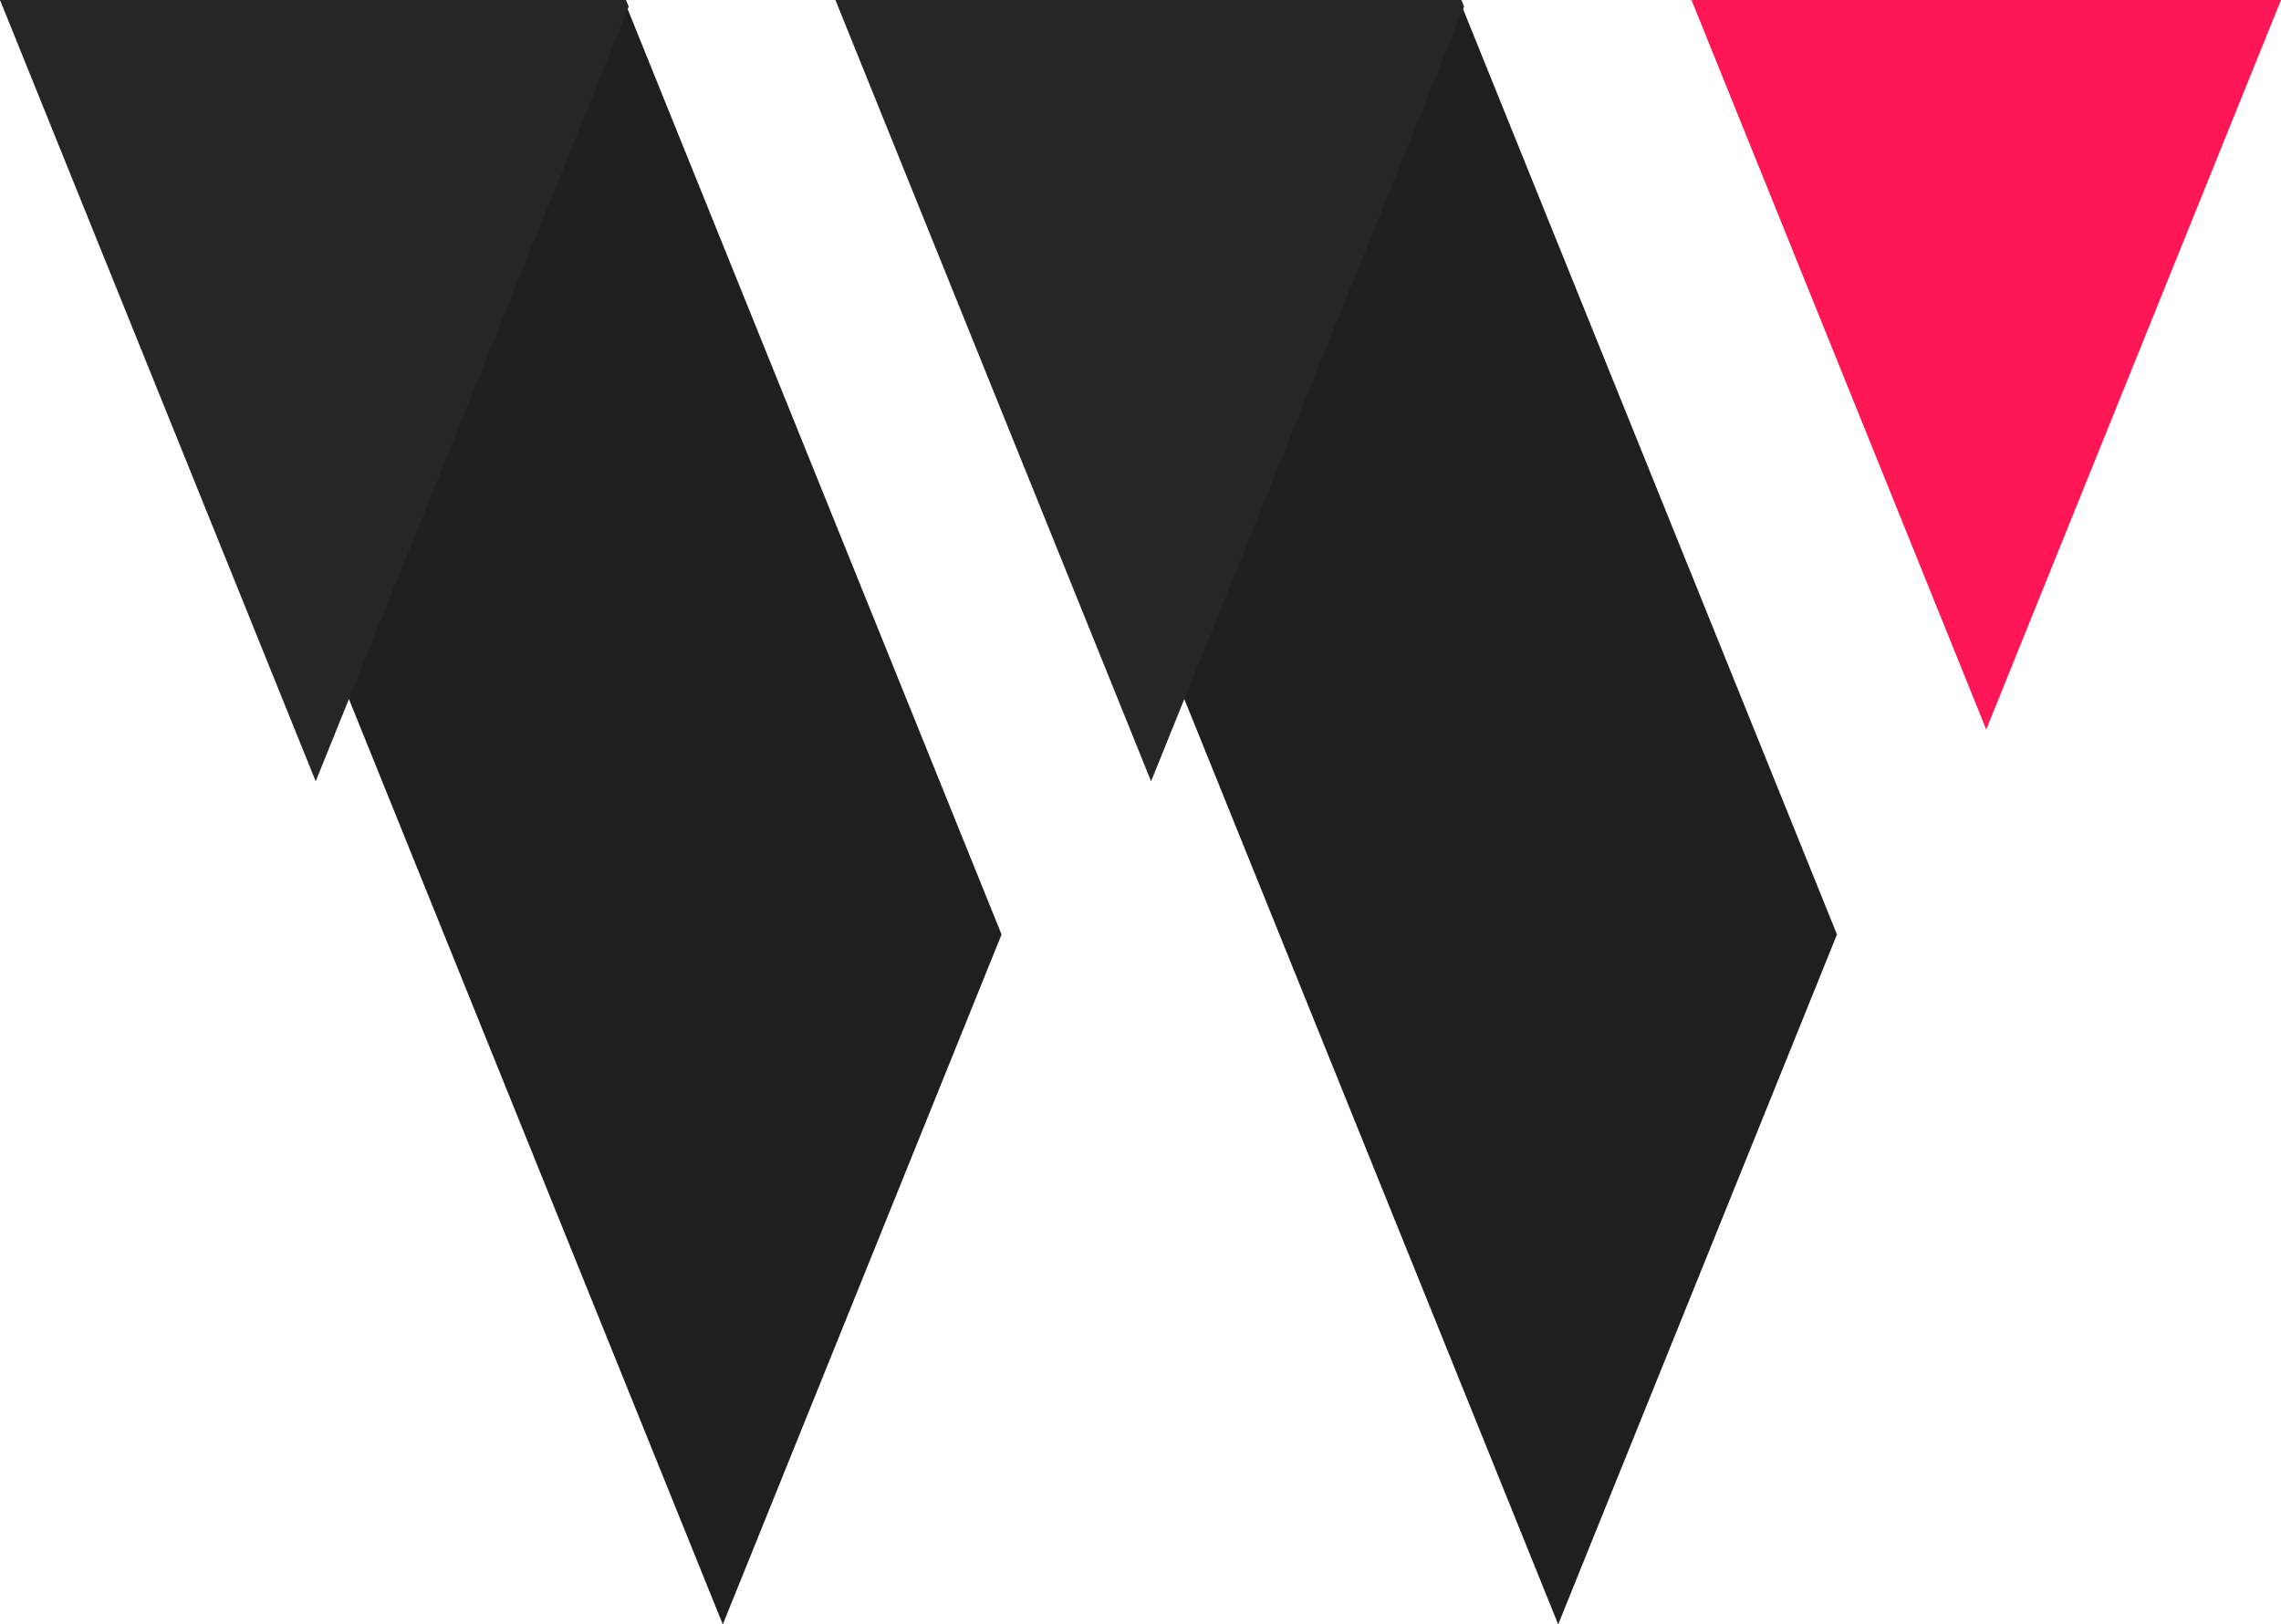
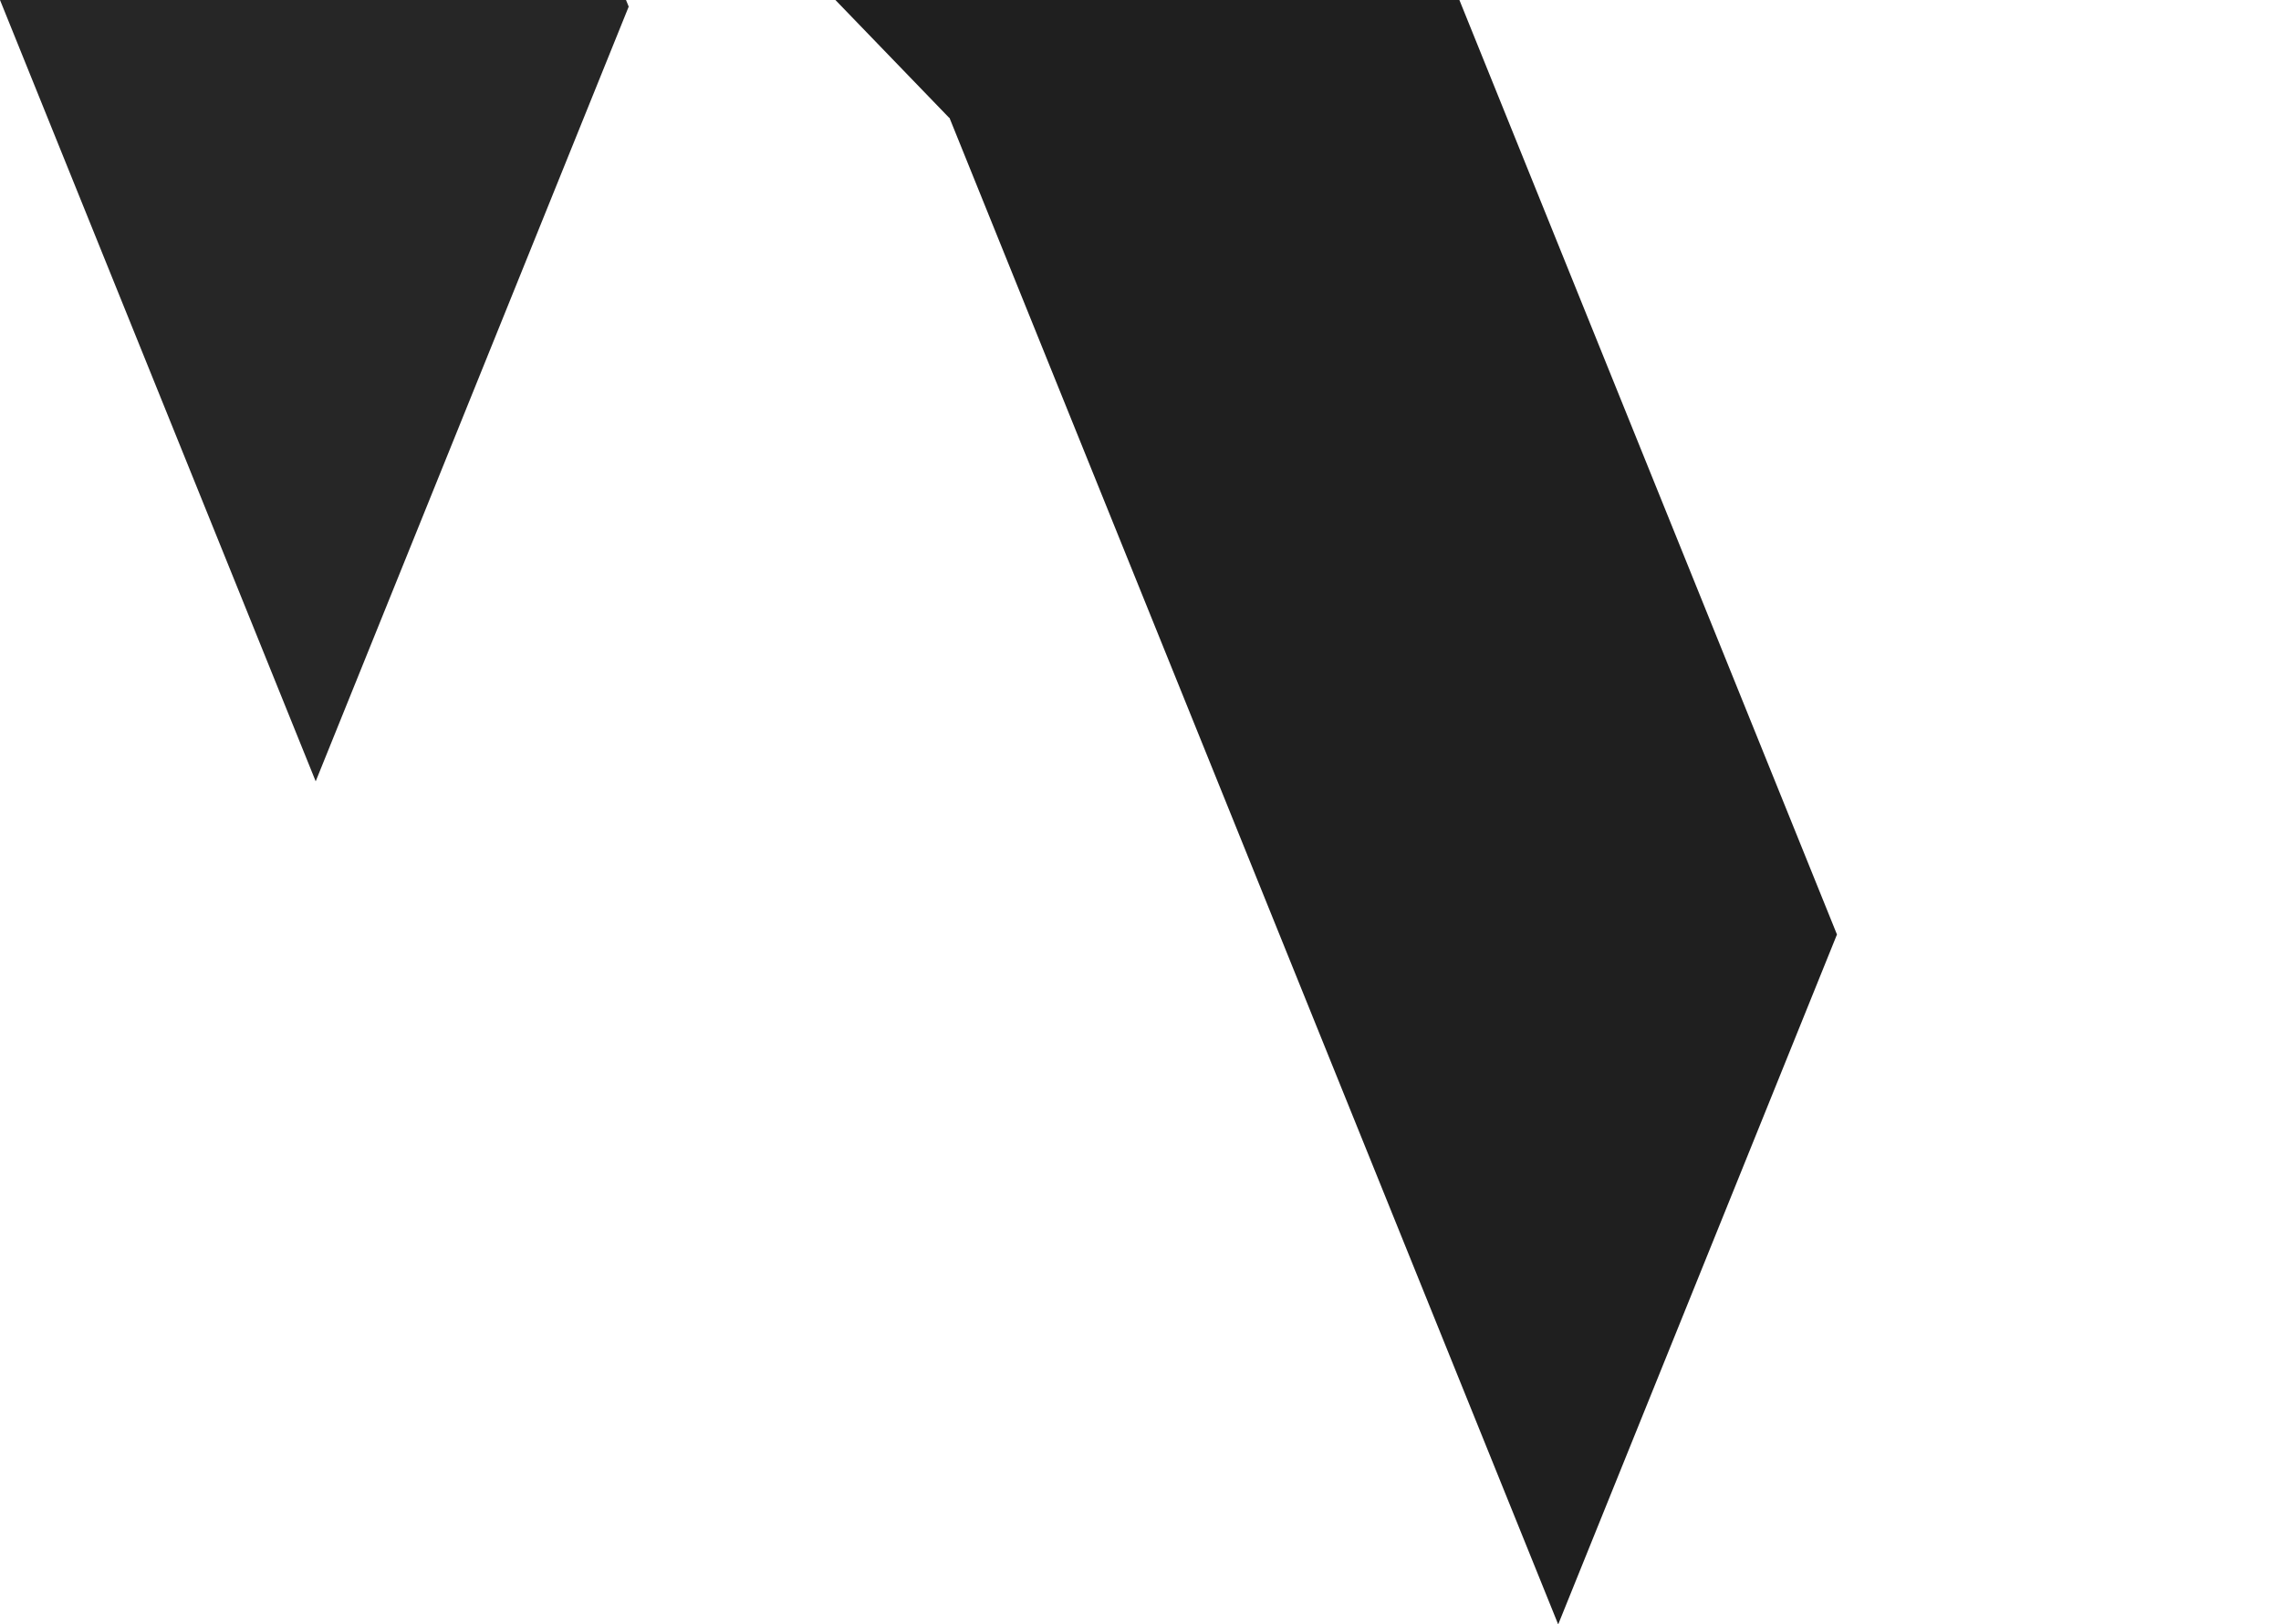
<svg xmlns="http://www.w3.org/2000/svg" viewBox="0 0 787.77 561.03">
  <defs>
    <style>.cls-1{fill:#ff1654;}.cls-2{fill:#1f1f1f;}.cls-3{fill:#262626;}</style>
  </defs>
  <g id="Layer_2" data-name="Layer 2">
    <g id="Layer_1-2" data-name="Layer 1">
-       <polygon class="cls-1" points="685.97 251.96 787.77 0 584.17 0 685.97 251.96" />
-       <polygon class="cls-2" points="39.38 40.66 249.63 561.03 345.9 322.75 215.5 0 0 0 39.3 40.69 39.38 40.66" />
      <polygon class="cls-3" points="217.13 2.29 216.2 0 0 0 109.03 269.85 217.13 2.29" />
      <polygon class="cls-2" points="327.9 40.66 538.14 561.03 634.42 322.75 504.02 0 288.52 0 327.81 40.69 327.9 40.66" />
-       <polygon class="cls-3" points="505.64 2.29 504.72 0 288.52 0 397.54 269.85 505.64 2.29" />
    </g>
  </g>
</svg>